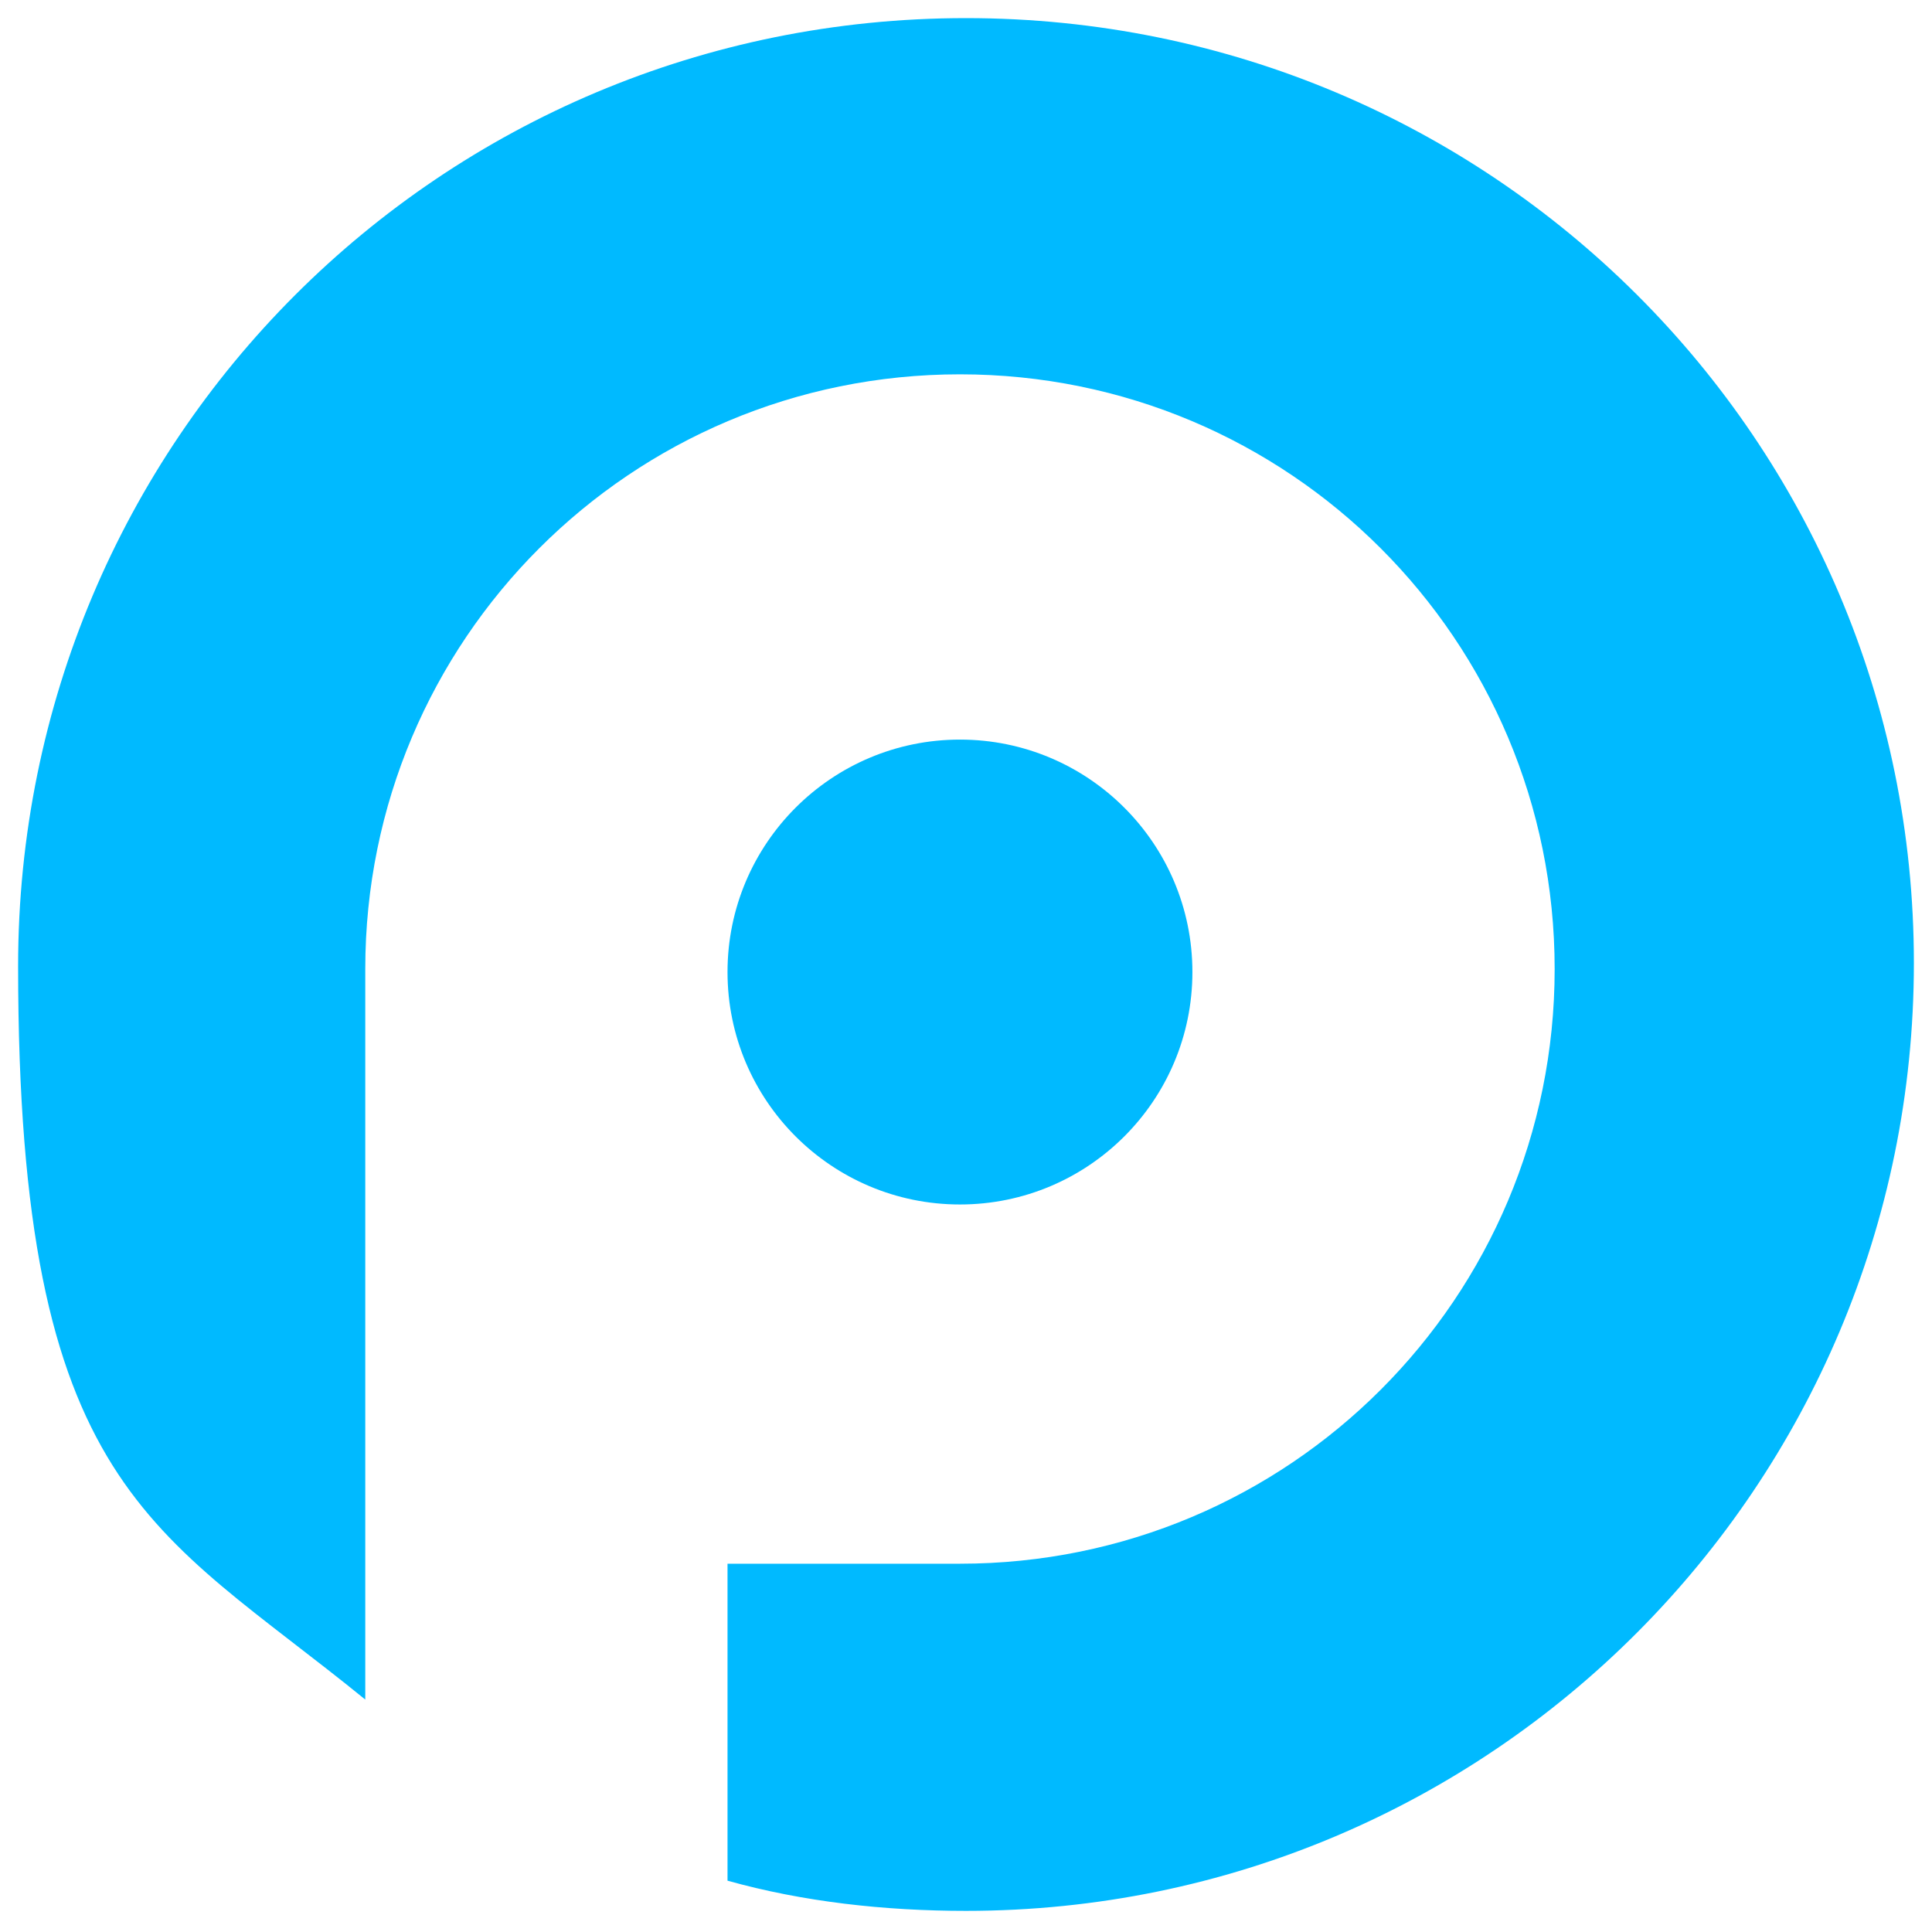
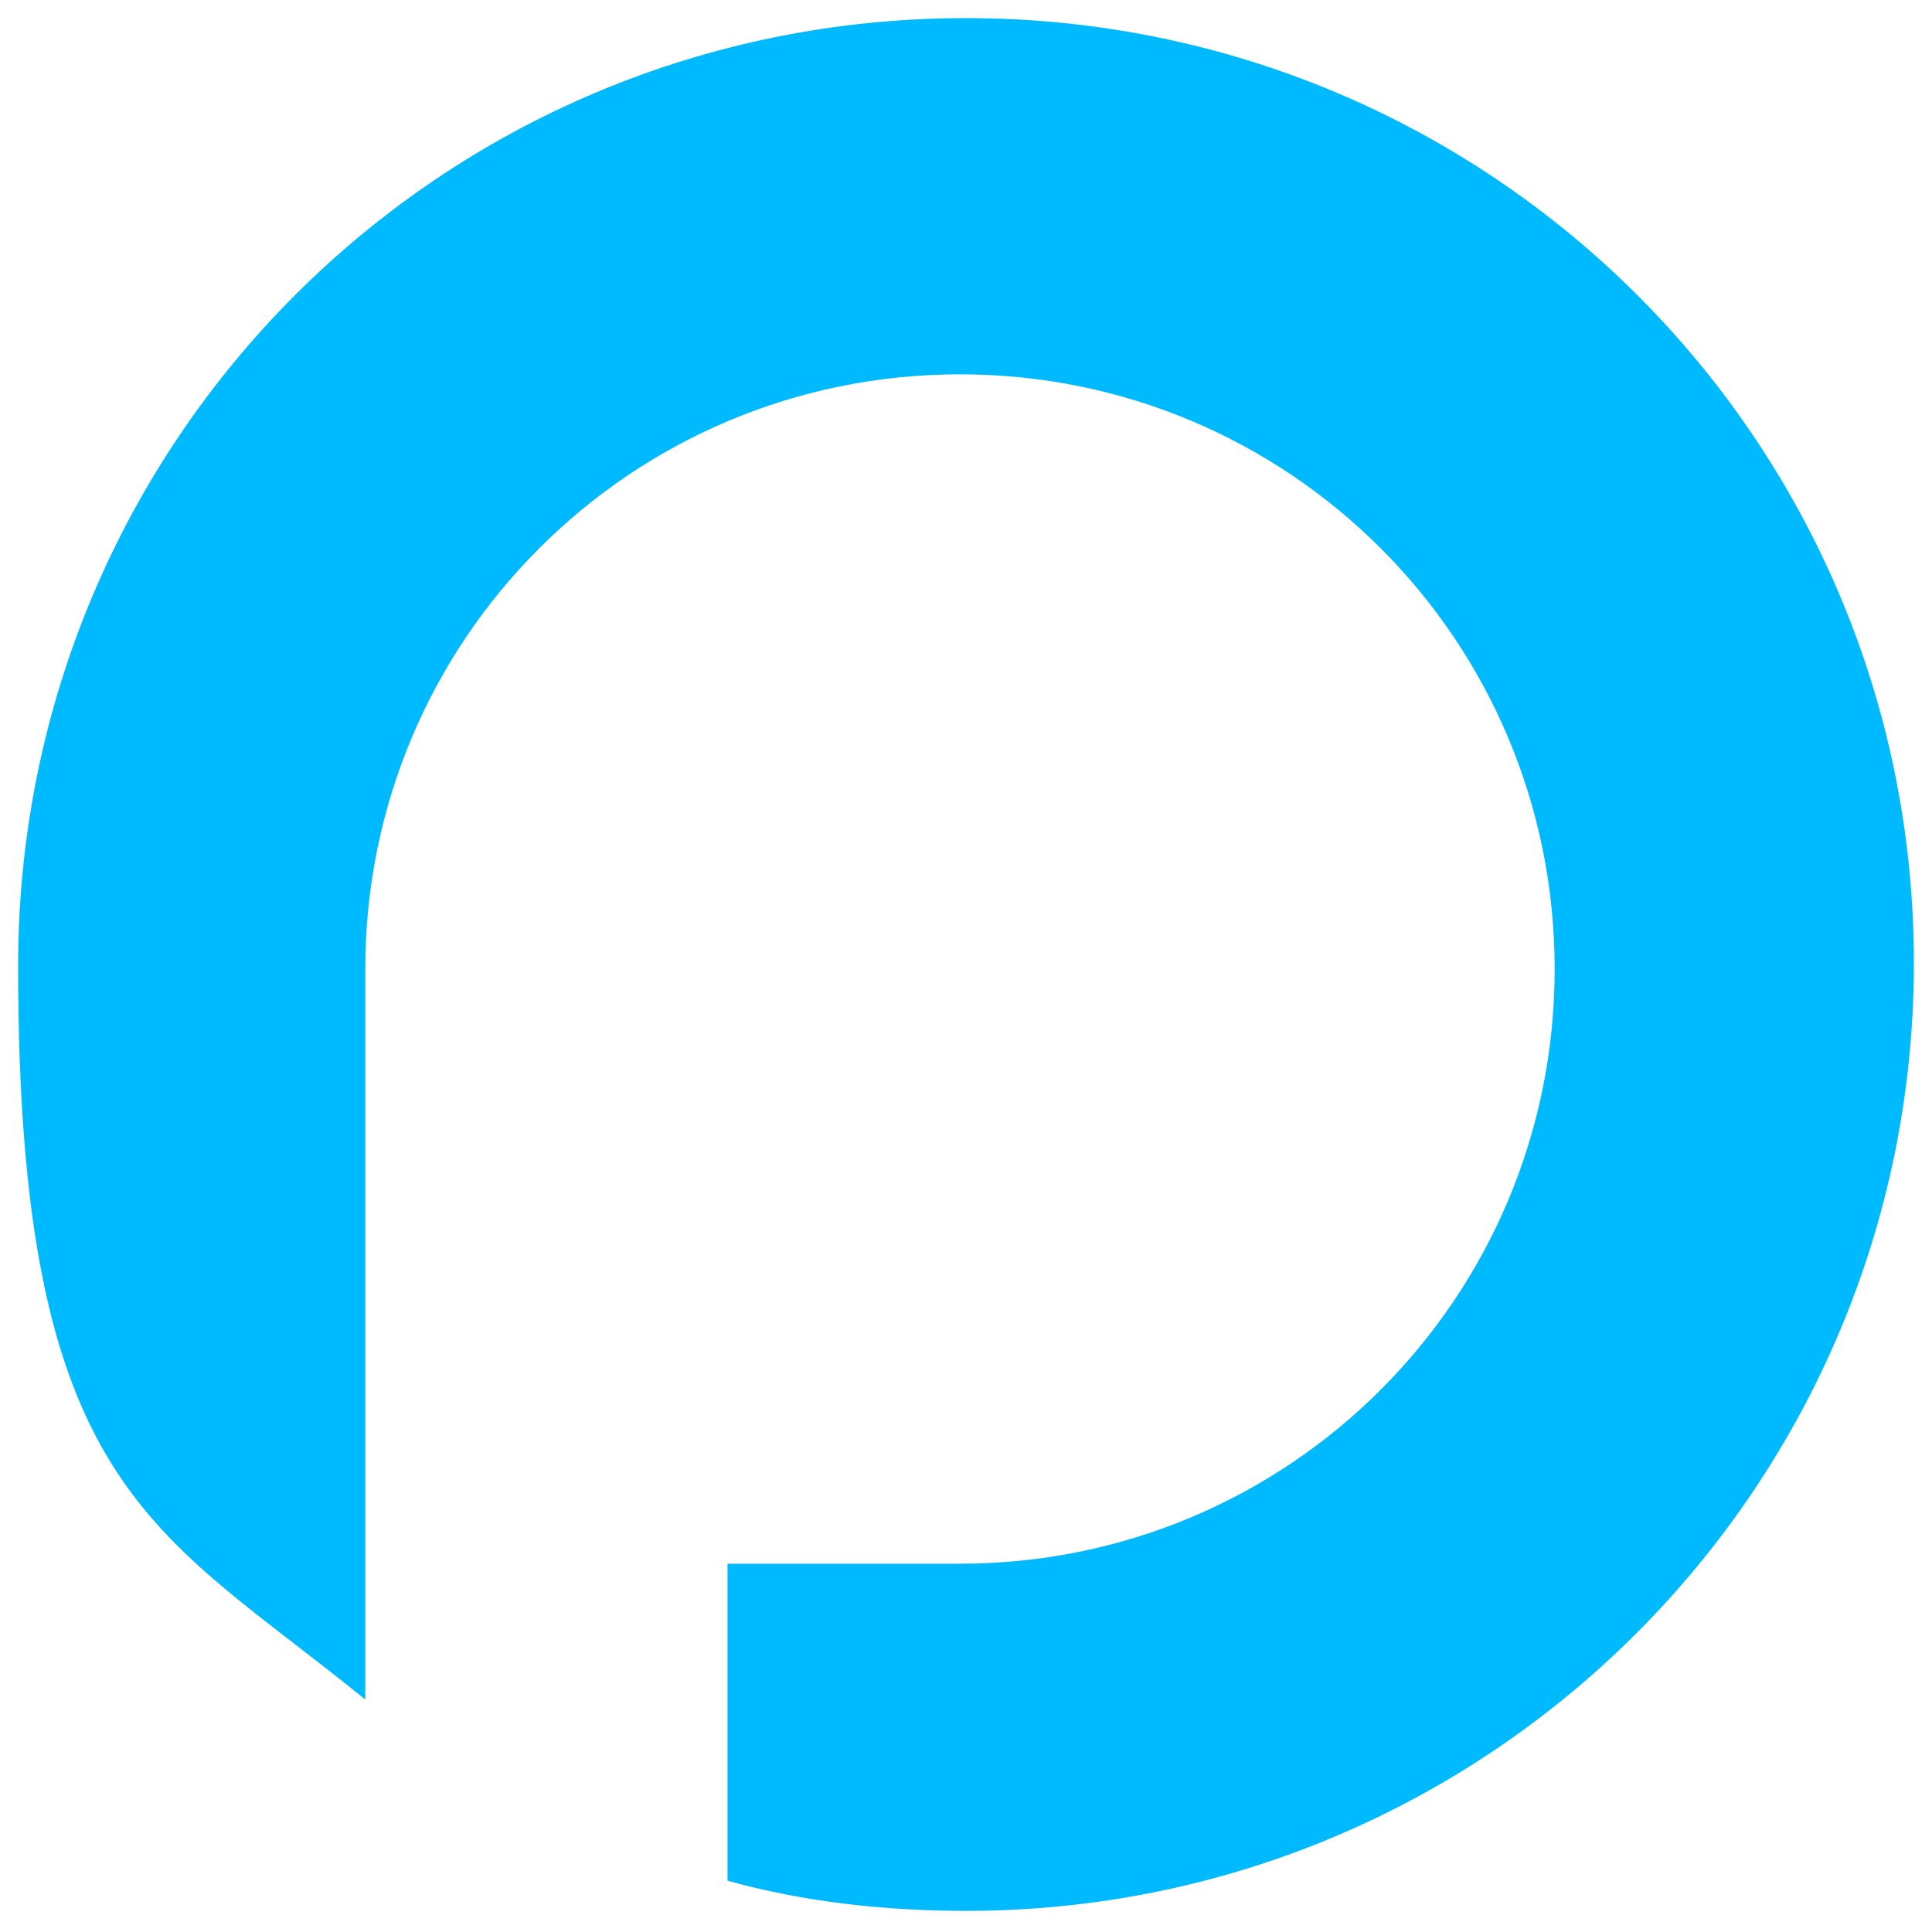
<svg xmlns="http://www.w3.org/2000/svg" id="Layer_1" version="1.1" viewBox="0 0 64 64">
  <defs>
    <style>
            .st0 {
            fill: #00baff;
            }
        </style>
  </defs>
-   <circle class="st0" cx="31.8" cy="32.2" r="7.7" />
  <path class="st0" d="M32,.6C14.6.6.6,14.6.6,32s4.5,18.6,11.5,24.3v-24.2h0c0-10.9,8.8-19.7,19.7-19.7s19.7,8.8,19.7,19.7-8.8,19.7-19.7,19.7-.8,0-1.2,0h-6.5v10.5c2.5.7,5.2,1,7.9,1,17.4,0,31.4-14.1,31.4-31.4S49.4.6,32,.6Z" />
</svg>